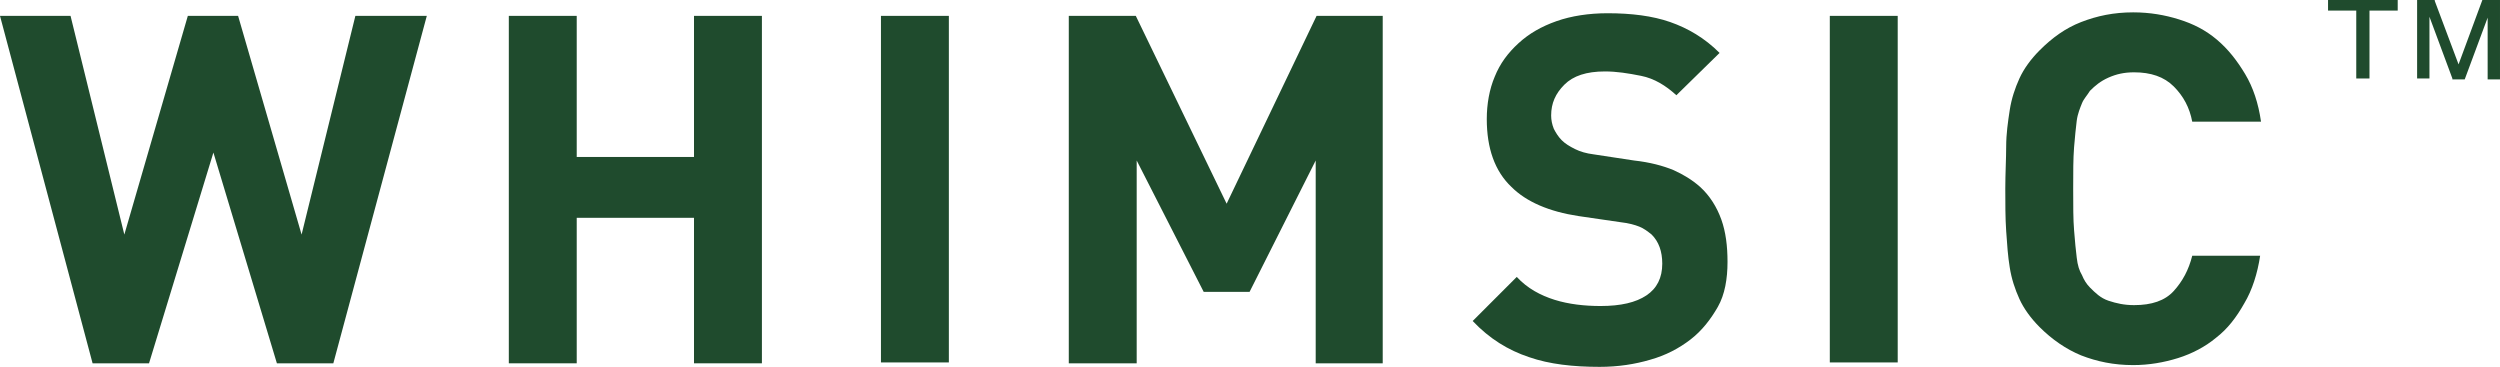
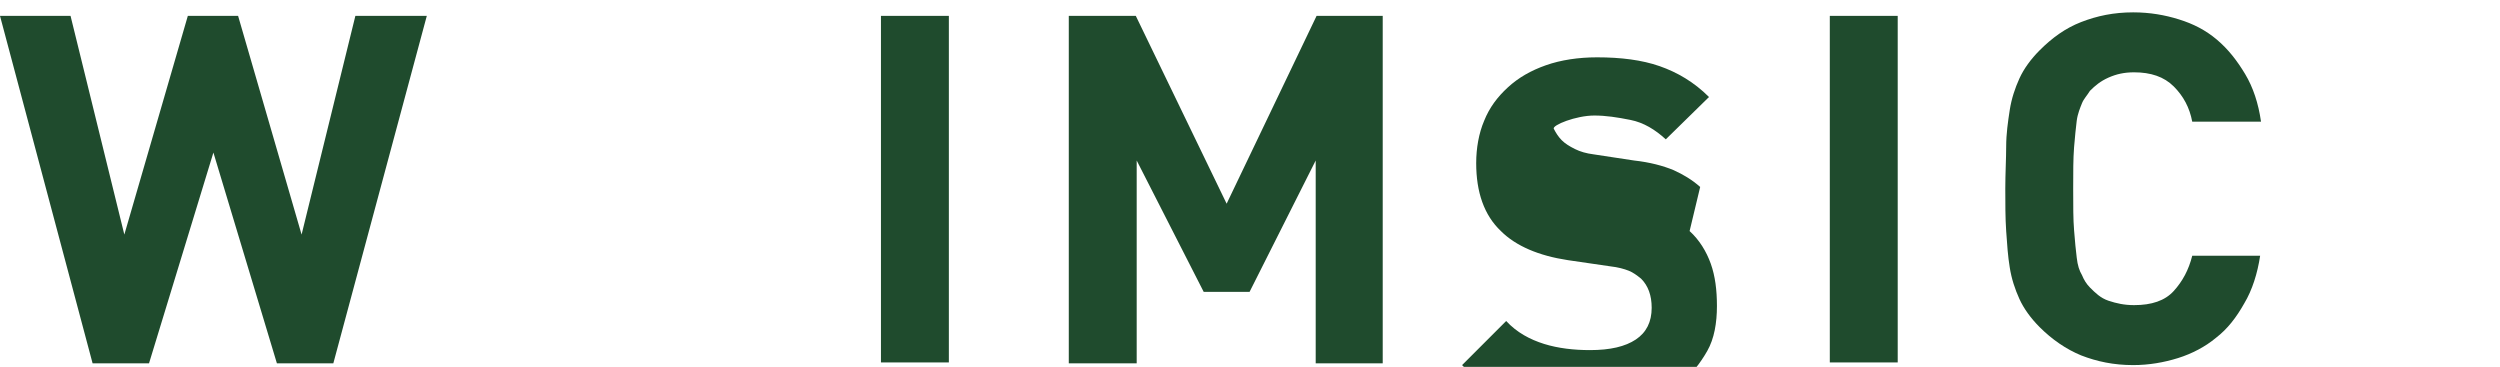
<svg xmlns="http://www.w3.org/2000/svg" enable-background="new 0 0 283.5 41.6" viewBox="0 0 283.5 41.6">
  <g fill="#1f4b2d">
    <path d="m34.2 26.6-7.2-24.8h-5.7l-7.2 24.8-6.1-24.8h-8l10.5 39.4h6.4l7.3-23.9 7.2 23.9h6.4l10.6-39.4h-8.1z" />
-     <path d="m78.7 17.8h-13.3v-16h-7.7v39.4h7.7v-16.5h13.3v16.5h7.7v-39.4h-7.7z" />
    <path d="m99.9 1.8h7.7v39.3h-7.7z" />
    <path d="m139.1 23.1-10.3-21.3h-7.6v39.4h7.7v-23l7.6 14.9h5.2l7.5-14.9v23h7.6v-39.4h-7.5z" />
-     <path d="m192.8 21.2c-.9-.8-1.9-1.4-3-1.9-1.2-.5-2.7-.9-4.5-1.1l-4.6-.7c-.8-.1-1.5-.3-2.1-.6s-1.1-.6-1.5-1-.7-.9-.9-1.3c-.2-.5-.3-1-.3-1.5 0-1.4.5-2.5 1.5-3.5s2.5-1.5 4.6-1.5c1.3 0 2.6.2 4.1.5s2.8 1.1 4 2.2l4.9-4.8c-1.7-1.7-3.6-2.8-5.6-3.5s-4.4-1-7.1-1c-2.1 0-4.1.3-5.8.9s-3.1 1.4-4.3 2.5-2.1 2.3-2.7 3.8c-.6 1.4-.9 3.1-.9 4.8 0 3.3.9 5.9 2.8 7.7 1.7 1.7 4.3 2.8 7.6 3.3l4.8.7c.9.1 1.6.3 2.1.5s.9.5 1.4.9c.8.8 1.2 1.9 1.2 3.3 0 1.6-.6 2.8-1.8 3.6s-2.9 1.2-5.2 1.2c-1.8 0-3.6-.2-5.2-.7s-3.1-1.3-4.3-2.6l-5 5c1.9 2 4 3.3 6.4 4.1 2.3.8 5 1.1 8 1.1 2.1 0 4-.3 5.7-.8 1.8-.5 3.3-1.3 4.6-2.3s2.3-2.3 3.1-3.7 1.1-3.2 1.1-5.1c0-1.8-.2-3.4-.7-4.8s-1.3-2.7-2.4-3.7z" />
+     <path d="m192.8 21.2c-.9-.8-1.9-1.4-3-1.9-1.2-.5-2.7-.9-4.5-1.1l-4.6-.7c-.8-.1-1.5-.3-2.1-.6s-1.1-.6-1.5-1-.7-.9-.9-1.3s2.5-1.5 4.6-1.5c1.3 0 2.6.2 4.1.5s2.8 1.1 4 2.2l4.9-4.8c-1.7-1.7-3.6-2.8-5.6-3.5s-4.4-1-7.1-1c-2.1 0-4.1.3-5.8.9s-3.1 1.4-4.3 2.5-2.1 2.3-2.7 3.8c-.6 1.4-.9 3.1-.9 4.8 0 3.3.9 5.9 2.8 7.7 1.7 1.7 4.3 2.8 7.6 3.3l4.8.7c.9.1 1.6.3 2.1.5s.9.5 1.4.9c.8.8 1.2 1.9 1.2 3.3 0 1.6-.6 2.8-1.8 3.6s-2.9 1.2-5.2 1.2c-1.8 0-3.6-.2-5.2-.7s-3.1-1.3-4.3-2.6l-5 5c1.9 2 4 3.3 6.4 4.1 2.3.8 5 1.1 8 1.1 2.1 0 4-.3 5.7-.8 1.8-.5 3.3-1.3 4.6-2.3s2.3-2.3 3.1-3.7 1.1-3.2 1.1-5.1c0-1.8-.2-3.4-.7-4.8s-1.3-2.7-2.4-3.7z" />
    <path d="m207.5 1.8h7.7v39.3h-7.7z" />
    <path d="m235.5 13.7c.1-.8.4-1.5.6-2s.6-.9.9-1.4c.6-.6 1.2-1.1 2.1-1.5s1.8-.6 2.9-.6c1.9 0 3.4.5 4.5 1.6s1.8 2.4 2.1 4h7.8c-.3-2.1-.9-3.9-1.8-5.4s-1.9-2.8-3.2-3.9-2.7-1.8-4.3-2.3-3.3-.8-5.2-.8c-2.2 0-4.1.4-5.9 1.1s-3.3 1.8-4.7 3.2c-1 1-1.8 2.1-2.3 3.2s-.9 2.3-1.1 3.6-.4 2.7-.4 4.1-.1 3.1-.1 4.8 0 3.3.1 4.8.2 2.9.4 4.1c.2 1.3.6 2.5 1.1 3.6s1.3 2.2 2.3 3.2c1.4 1.4 3 2.5 4.7 3.2 1.8.7 3.7 1.1 5.9 1.1 1.8 0 3.5-.3 5.1-.8s3.1-1.3 4.3-2.3c1.3-1 2.3-2.3 3.2-3.9.9-1.5 1.5-3.4 1.8-5.4h-7.7c-.4 1.6-1.1 2.9-2.1 4s-2.5 1.6-4.5 1.6c-1.1 0-2-.2-2.9-.5s-1.5-.9-2.1-1.5c-.4-.4-.7-.9-.9-1.4-.3-.5-.5-1.1-.6-2-.1-.8-.2-1.8-.3-3.1-.1-1.2-.1-2.8-.1-4.7s0-3.4.1-4.7c.1-1.2.2-2.2.3-3z" />
-     <path d="m264 1.2h3.2v7.7h1.5v-7.7h3.2v-1.2h-7.9z" />
-     <path d="m278.8 7.3-2.7-7.2v-.1h-2v8.9h1.4v-5.2c0-.2 0-.5 0-1 0-.3 0-.6 0-.8l2.6 7v.1h1.4l2.6-7v.9.9 5.2h1.4v-9h-2z" />
  </g>
</svg>